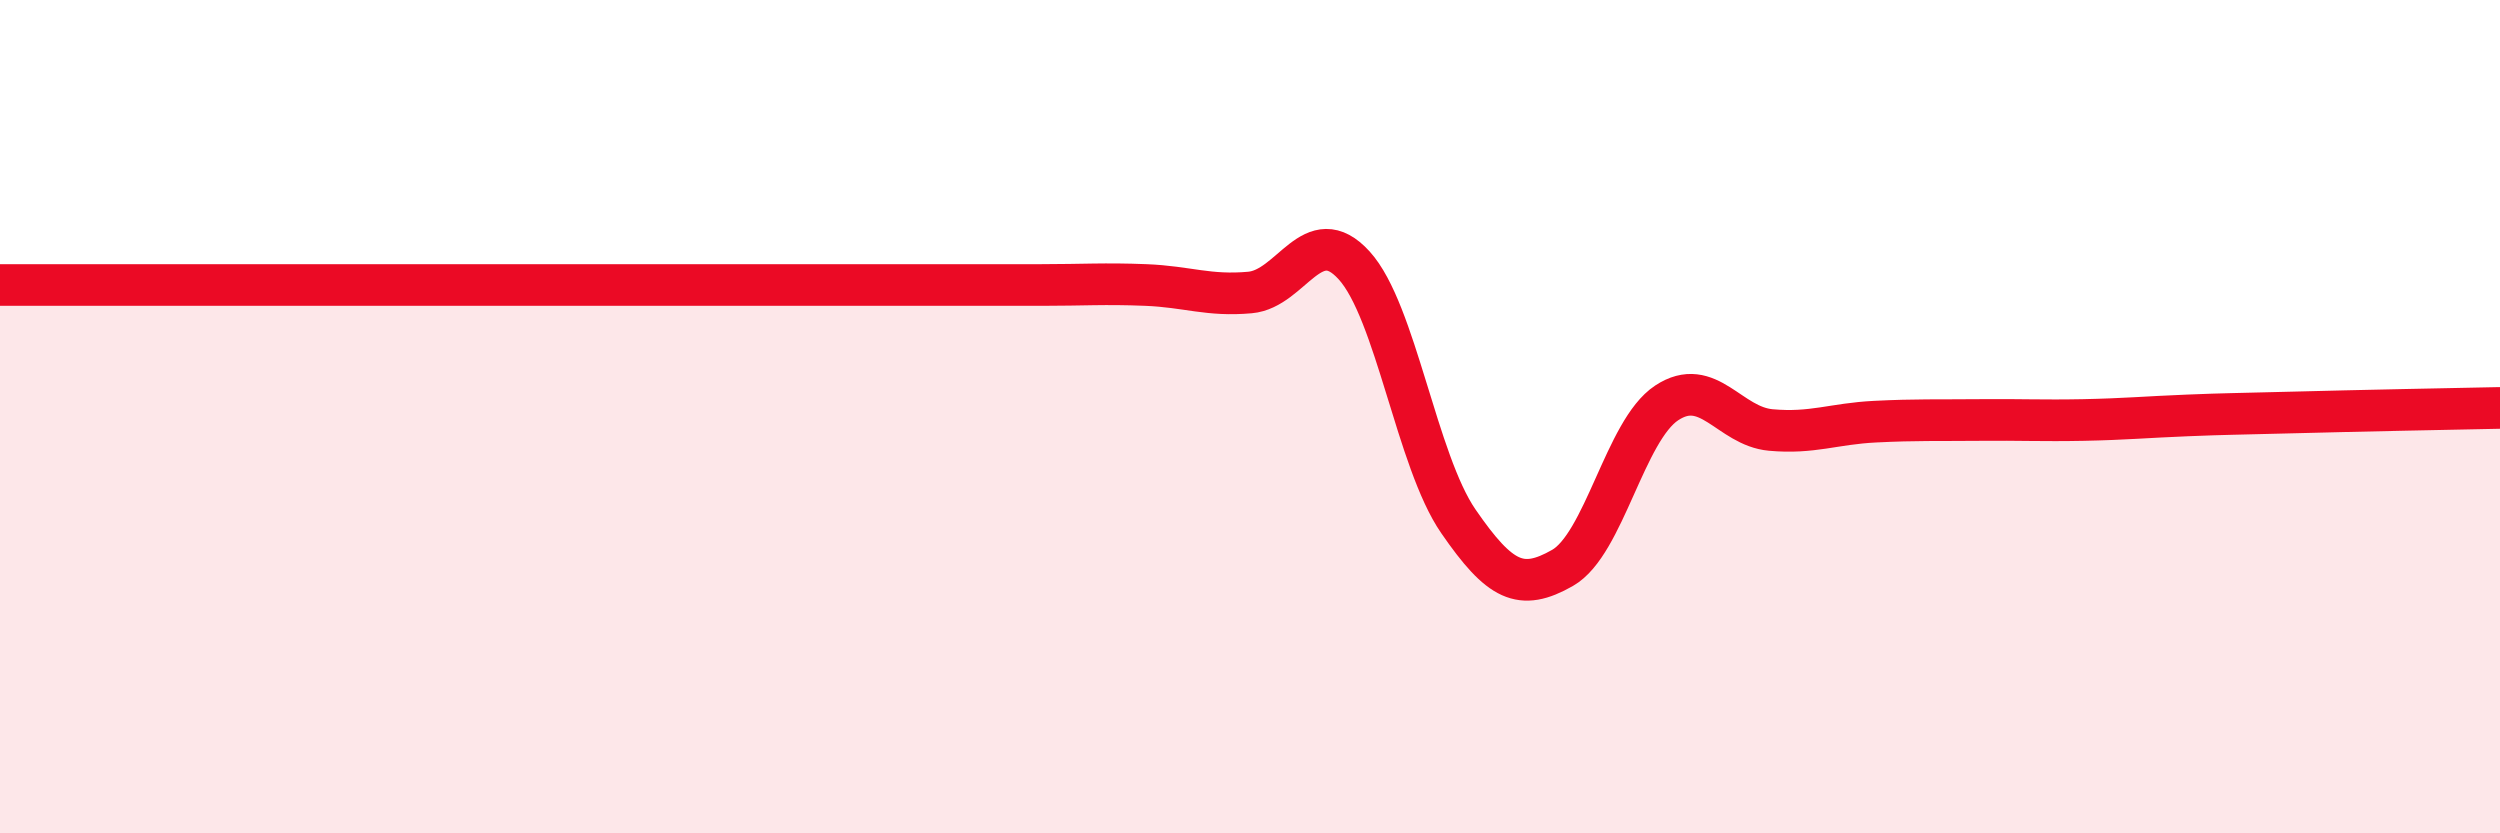
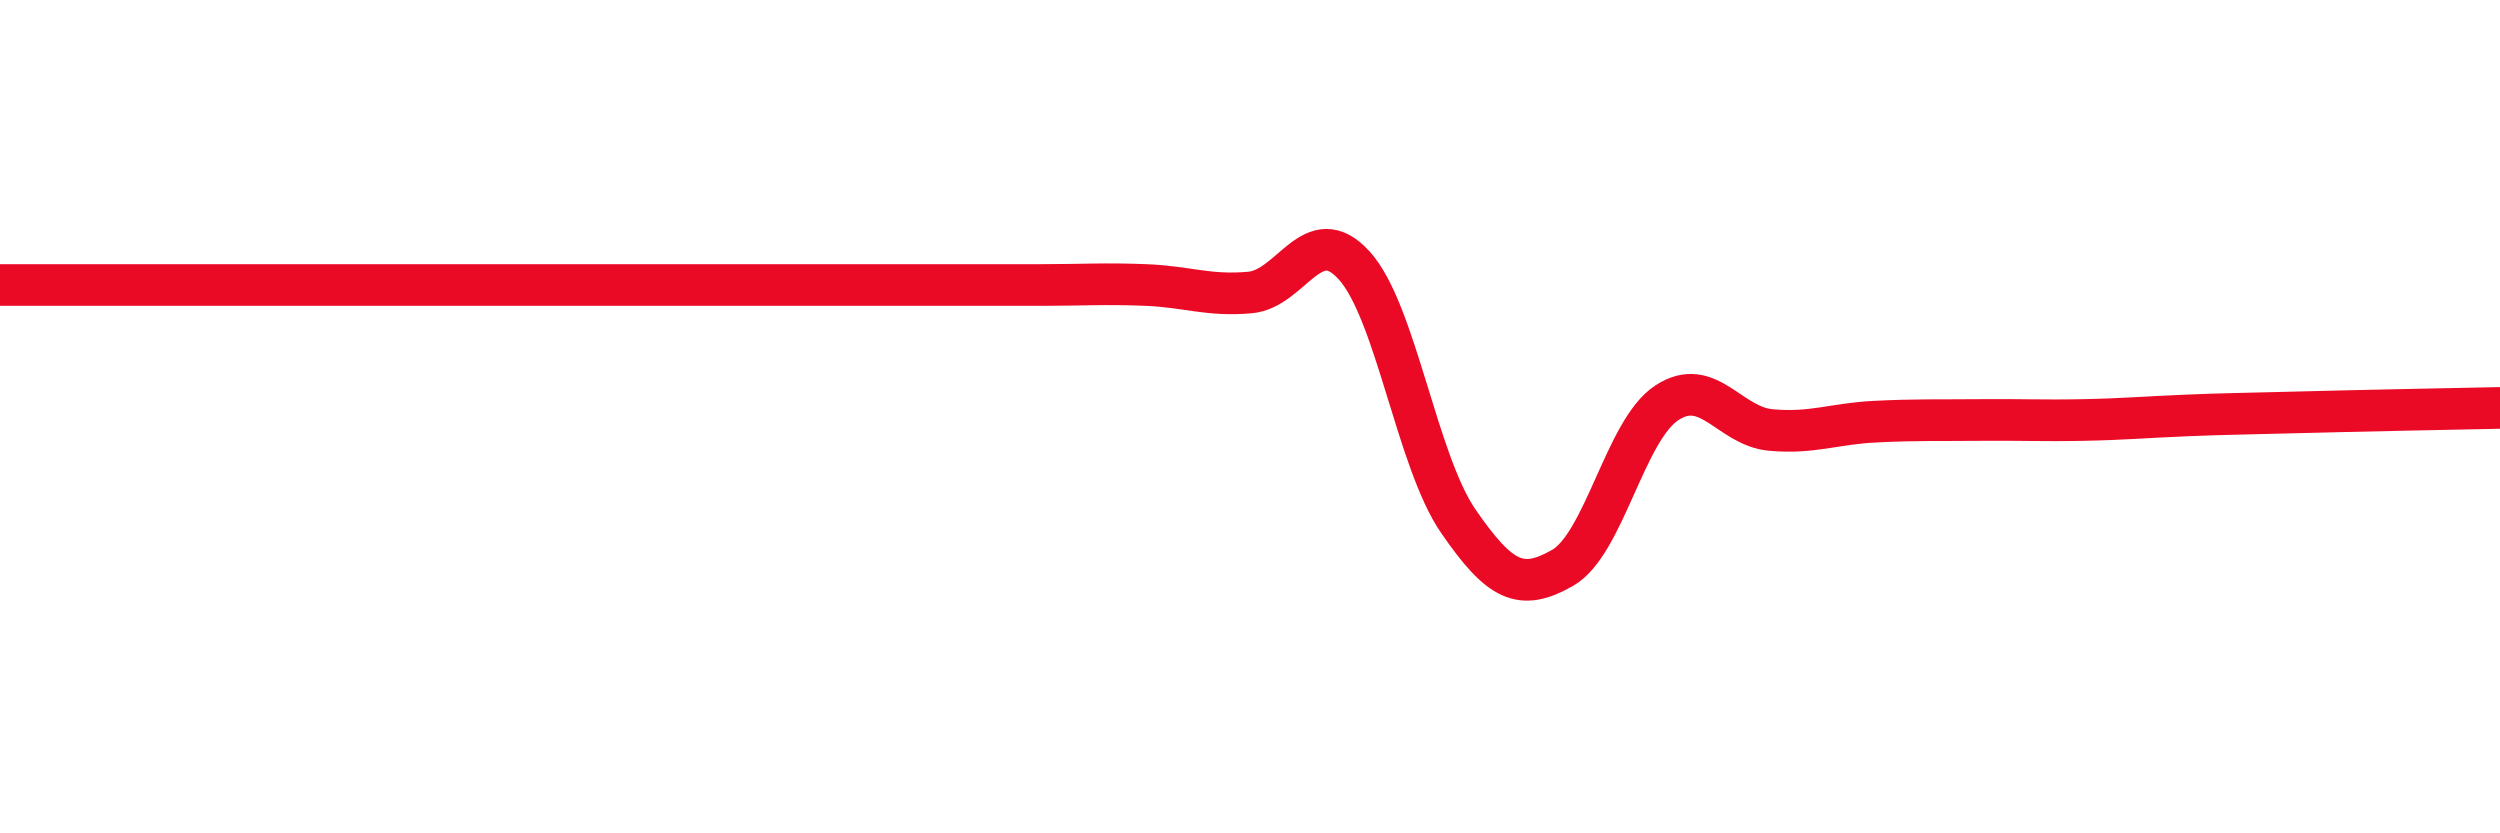
<svg xmlns="http://www.w3.org/2000/svg" width="60" height="20" viewBox="0 0 60 20">
-   <path d="M 0,6.84 C 0.5,6.84 1.5,6.84 2.5,6.84 C 3.5,6.84 4,6.84 5,6.84 C 6,6.84 6.5,6.84 7.5,6.84 C 8.5,6.84 9,6.84 10,6.84 C 11,6.84 11.5,6.84 12.5,6.84 C 13.5,6.84 14,6.84 15,6.84 C 16,6.84 16.5,6.84 17.5,6.84 C 18.5,6.84 19,6.84 20,6.84 C 21,6.84 21.5,6.84 22.5,6.84 C 23.5,6.84 24,6.84 25,6.84 C 26,6.84 26.5,6.8 27.5,6.84 C 28.5,6.88 29,7.11 30,7.02 C 31,6.93 31.5,5.27 32.5,6.37 C 33.5,7.47 34,11.06 35,12.51 C 36,13.96 36.5,14.2 37.5,13.63 C 38.5,13.06 39,10.33 40,9.67 C 41,9.01 41.5,10.23 42.5,10.32 C 43.5,10.41 44,10.17 45,10.12 C 46,10.07 46.5,10.09 47.5,10.08 C 48.5,10.07 49,10.1 50,10.08 C 51,10.06 51.5,10.01 52.5,9.97 C 53.5,9.93 53.5,9.94 55,9.9 C 56.5,9.86 59,9.81 60,9.79L60 20L0 20Z" fill="#EB0A25" opacity="0.1" stroke-linecap="round" stroke-linejoin="round" />
  <path d="M 0,6.84 C 0.5,6.84 1.5,6.84 2.5,6.84 C 3.5,6.84 4,6.84 5,6.84 C 6,6.84 6.5,6.84 7.5,6.84 C 8.5,6.84 9,6.84 10,6.84 C 11,6.84 11.5,6.84 12.5,6.84 C 13.5,6.84 14,6.84 15,6.84 C 16,6.84 16.5,6.84 17.5,6.84 C 18.5,6.84 19,6.84 20,6.84 C 21,6.84 21.5,6.84 22.5,6.84 C 23.5,6.84 24,6.84 25,6.84 C 26,6.84 26.5,6.8 27.5,6.84 C 28.5,6.88 29,7.11 30,7.02 C 31,6.93 31.5,5.27 32.5,6.37 C 33.5,7.47 34,11.06 35,12.51 C 36,13.96 36.5,14.2 37.5,13.63 C 38.5,13.06 39,10.33 40,9.67 C 41,9.01 41.5,10.23 42.5,10.32 C 43.5,10.41 44,10.17 45,10.12 C 46,10.07 46.5,10.09 47.5,10.08 C 48.5,10.07 49,10.1 50,10.08 C 51,10.06 51.5,10.01 52.5,9.97 C 53.5,9.93 53.5,9.94 55,9.9 C 56.5,9.86 59,9.81 60,9.79" stroke="#EB0A25" stroke-width="1" fill="none" stroke-linecap="round" stroke-linejoin="round" />
</svg>